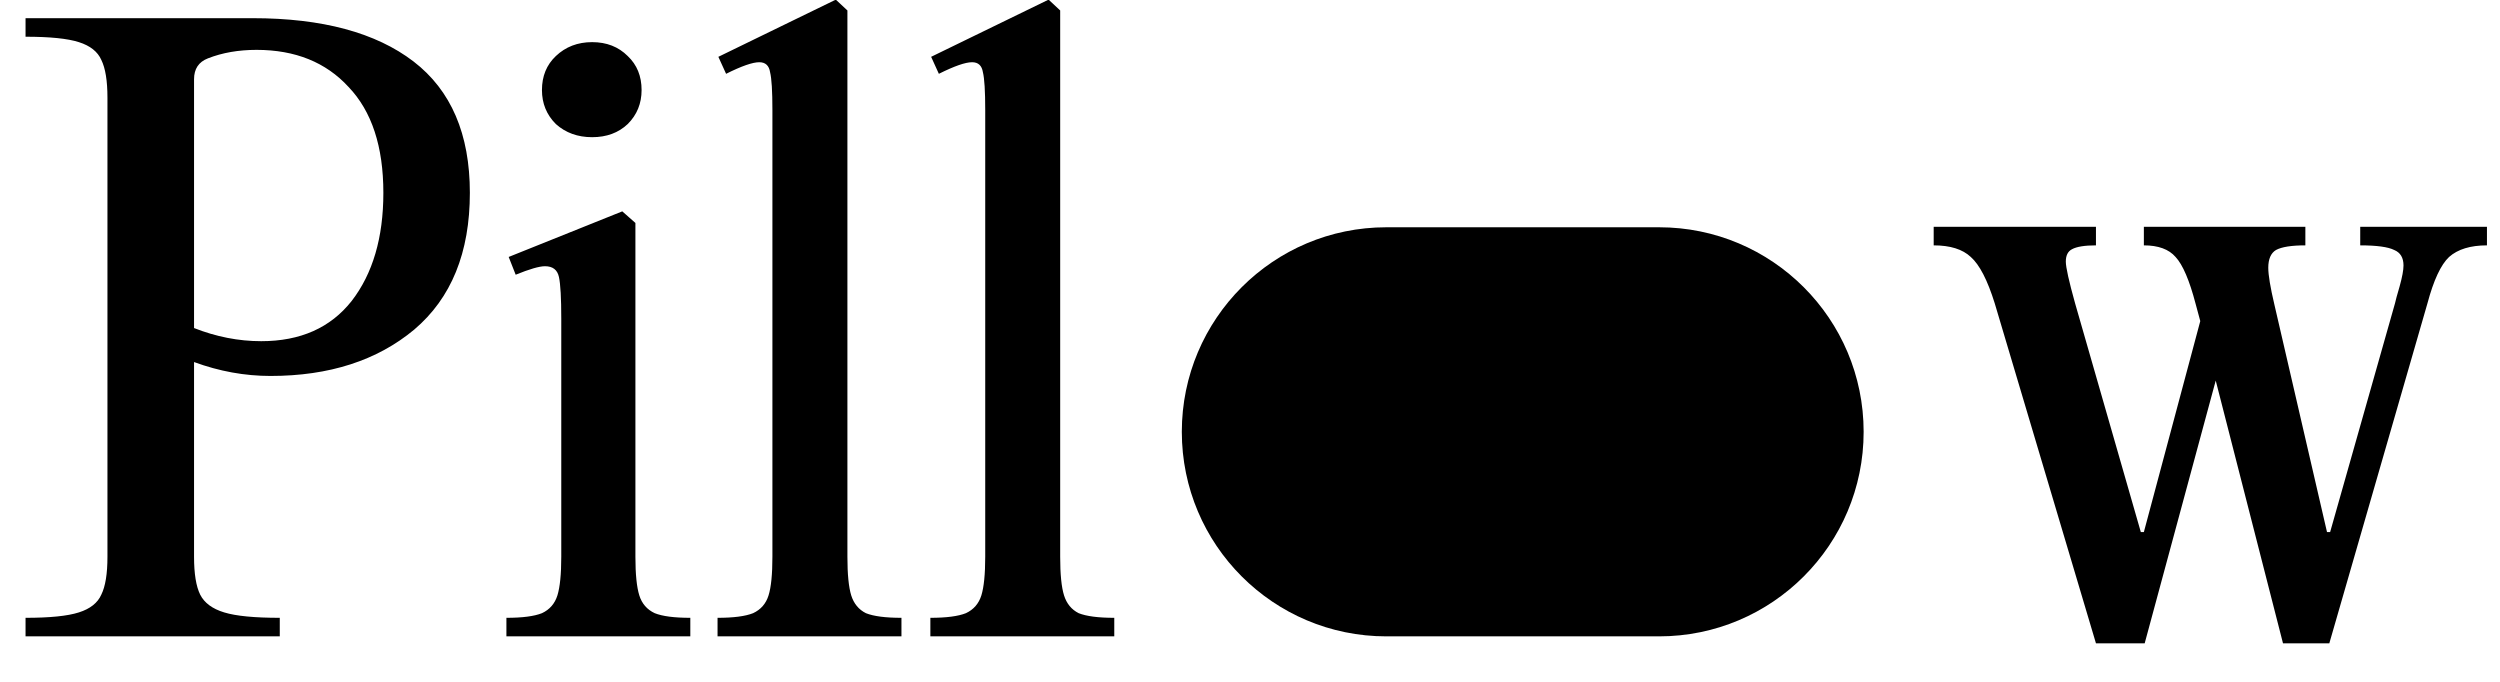
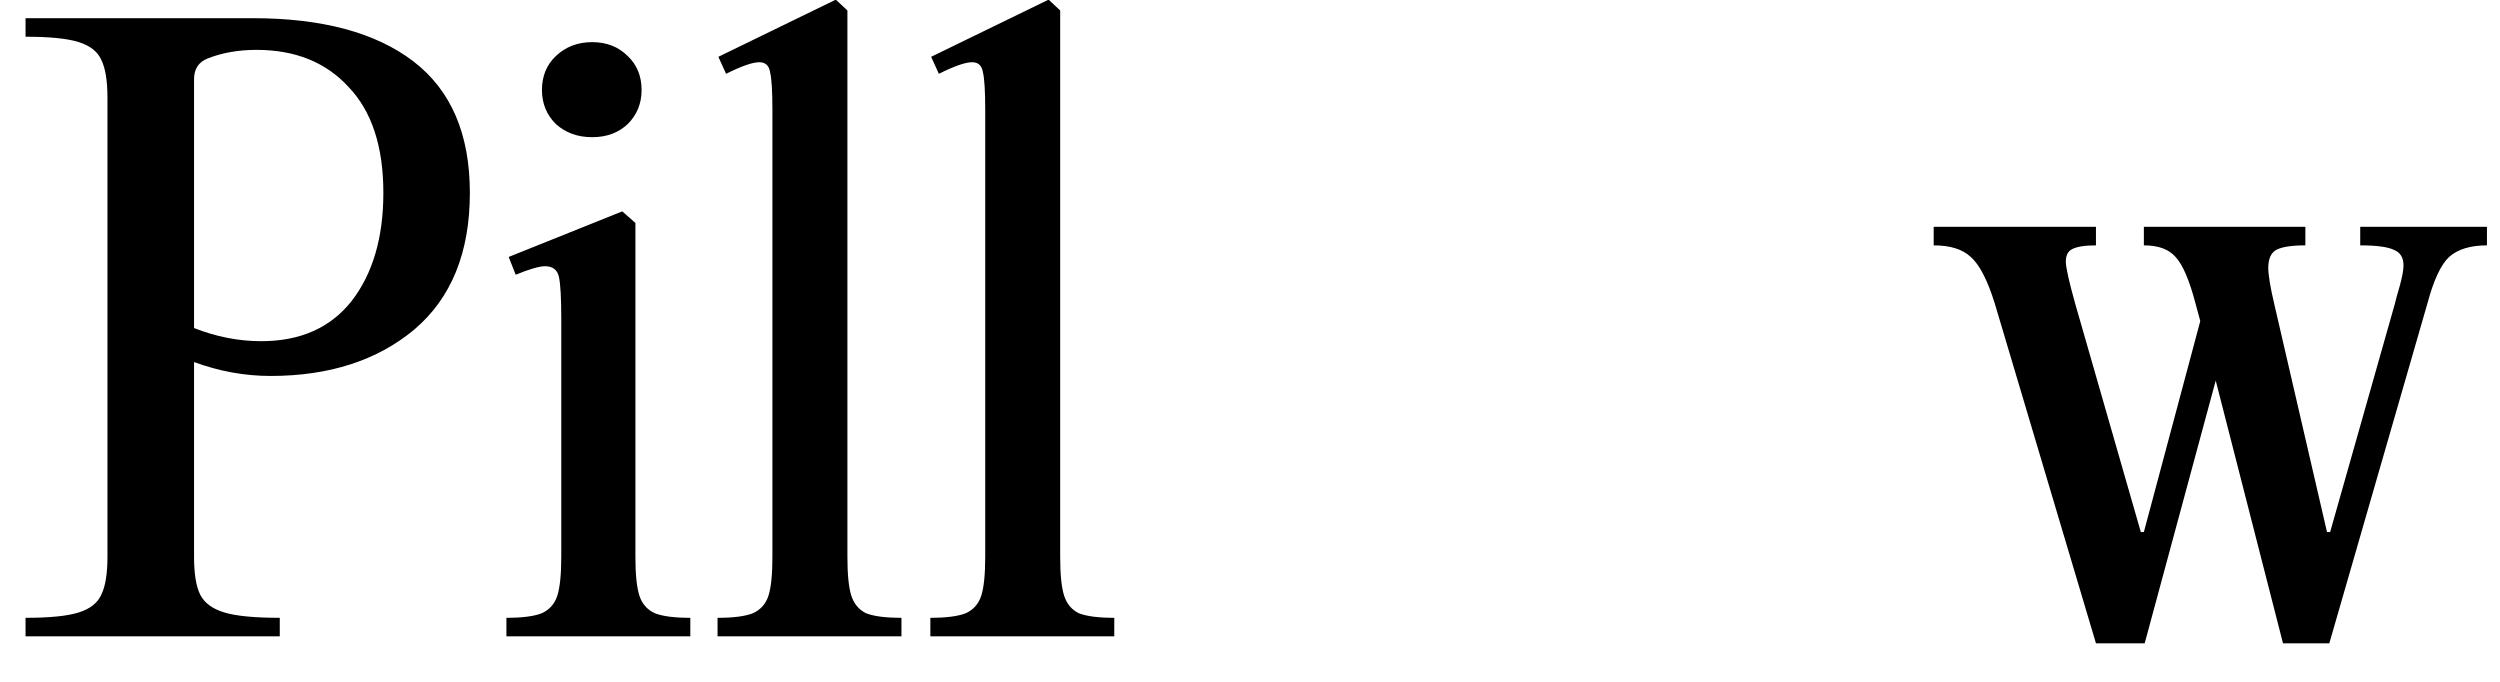
<svg xmlns="http://www.w3.org/2000/svg" width="55" height="15" viewBox="0 0 55 15" fill="none">
  <path d="M46.111 5.398C45.862 5.398 45.686 5.427 45.584 5.483C45.494 5.529 45.448 5.619 45.448 5.755C45.448 5.879 45.516 6.186 45.652 6.673L47.098 11.705H47.165L48.406 7.064L48.305 6.69C48.169 6.169 48.021 5.823 47.862 5.653C47.715 5.483 47.482 5.398 47.165 5.398V4.99H50.718V5.398C50.412 5.398 50.197 5.432 50.072 5.5C49.959 5.568 49.902 5.699 49.902 5.891C49.902 6.05 49.947 6.322 50.038 6.707L51.194 11.705H51.263L52.69 6.673C52.702 6.616 52.735 6.491 52.792 6.299C52.849 6.095 52.877 5.942 52.877 5.84C52.877 5.67 52.809 5.556 52.673 5.5C52.537 5.432 52.287 5.398 51.925 5.398V4.99H54.713V5.398C54.35 5.398 54.072 5.483 53.88 5.653C53.699 5.823 53.54 6.163 53.404 6.673L51.245 14.153H50.226L48.746 8.373L47.183 14.153H46.111L43.884 6.673C43.725 6.163 43.55 5.823 43.357 5.653C43.176 5.483 42.904 5.398 42.541 5.398V4.99H46.111V5.398ZM5.561 0.4C7.09 0.4 8.269 0.718 9.097 1.352C9.924 1.987 10.337 2.95 10.337 4.242C10.337 5.557 9.929 6.559 9.113 7.251C8.297 7.931 7.243 8.271 5.951 8.271C5.385 8.271 4.824 8.169 4.269 7.965V12.249C4.269 12.623 4.314 12.9 4.404 13.082C4.495 13.263 4.671 13.394 4.932 13.473C5.192 13.553 5.6 13.592 6.155 13.592V14H0.562V13.592C1.095 13.592 1.486 13.553 1.735 13.473C1.985 13.394 2.149 13.263 2.229 13.082C2.319 12.9 2.364 12.623 2.364 12.249V2.151C2.364 1.777 2.319 1.5 2.229 1.318C2.149 1.137 1.985 1.006 1.735 0.927C1.486 0.847 1.095 0.808 0.562 0.808V0.4H5.561ZM13.979 4.905V12.249C13.979 12.634 14.008 12.918 14.065 13.099C14.121 13.28 14.235 13.411 14.404 13.49C14.574 13.558 14.835 13.592 15.187 13.592V14H11.141V13.592C11.492 13.592 11.753 13.558 11.923 13.49C12.093 13.411 12.206 13.28 12.263 13.099C12.319 12.918 12.348 12.634 12.348 12.249V7.013C12.348 6.56 12.331 6.253 12.297 6.095C12.263 5.936 12.16 5.857 11.99 5.857C11.866 5.857 11.65 5.919 11.345 6.044L11.191 5.653L13.69 4.65L13.979 4.905ZM18.643 0.23V12.249C18.643 12.634 18.671 12.918 18.727 13.099C18.784 13.28 18.892 13.411 19.05 13.49C19.22 13.558 19.481 13.592 19.832 13.592V14H15.786V13.592C16.137 13.592 16.398 13.558 16.568 13.49C16.738 13.411 16.852 13.28 16.908 13.099C16.965 12.918 16.993 12.634 16.993 12.249V2.423C16.993 2.004 16.976 1.726 16.942 1.59C16.92 1.443 16.84 1.369 16.704 1.369C16.557 1.369 16.313 1.454 15.974 1.624L15.804 1.25L18.388 -0.008L18.643 0.23ZM23.324 0.23V12.249C23.324 12.634 23.352 12.918 23.409 13.099C23.466 13.28 23.573 13.411 23.731 13.49C23.901 13.558 24.163 13.592 24.514 13.592V14H20.468V13.592C20.819 13.592 21.08 13.558 21.25 13.49C21.42 13.411 21.533 13.28 21.59 13.099C21.646 12.918 21.675 12.634 21.675 12.249V2.423C21.675 2.004 21.658 1.726 21.624 1.59C21.601 1.443 21.522 1.369 21.386 1.369C21.238 1.369 20.995 1.454 20.655 1.624L20.485 1.25L23.069 -0.008L23.324 0.23ZM5.646 1.097C5.249 1.097 4.892 1.159 4.574 1.284C4.37 1.363 4.269 1.516 4.269 1.743V7.217C4.756 7.409 5.249 7.506 5.747 7.506C6.608 7.506 7.272 7.211 7.736 6.622C8.201 6.021 8.434 5.228 8.434 4.242C8.434 3.222 8.178 2.446 7.668 1.913C7.169 1.369 6.495 1.098 5.646 1.097ZM13.027 0.927C13.345 0.927 13.606 1.029 13.81 1.233C14.014 1.426 14.115 1.675 14.115 1.981C14.115 2.276 14.014 2.525 13.81 2.729C13.606 2.922 13.345 3.018 13.027 3.018C12.71 3.018 12.444 2.922 12.229 2.729C12.025 2.525 11.923 2.276 11.923 1.981C11.923 1.675 12.025 1.426 12.229 1.233C12.444 1.029 12.71 0.927 13.027 0.927Z" fill="black" />
-   <path d="M36.5 5C38.985 5 41 7.015 41 9.5C41 11.985 38.985 14 36.5 14H30.5C28.015 14 26 11.985 26 9.5C26 7.015 28.015 5 30.5 5H36.5Z" fill="black" />
</svg>